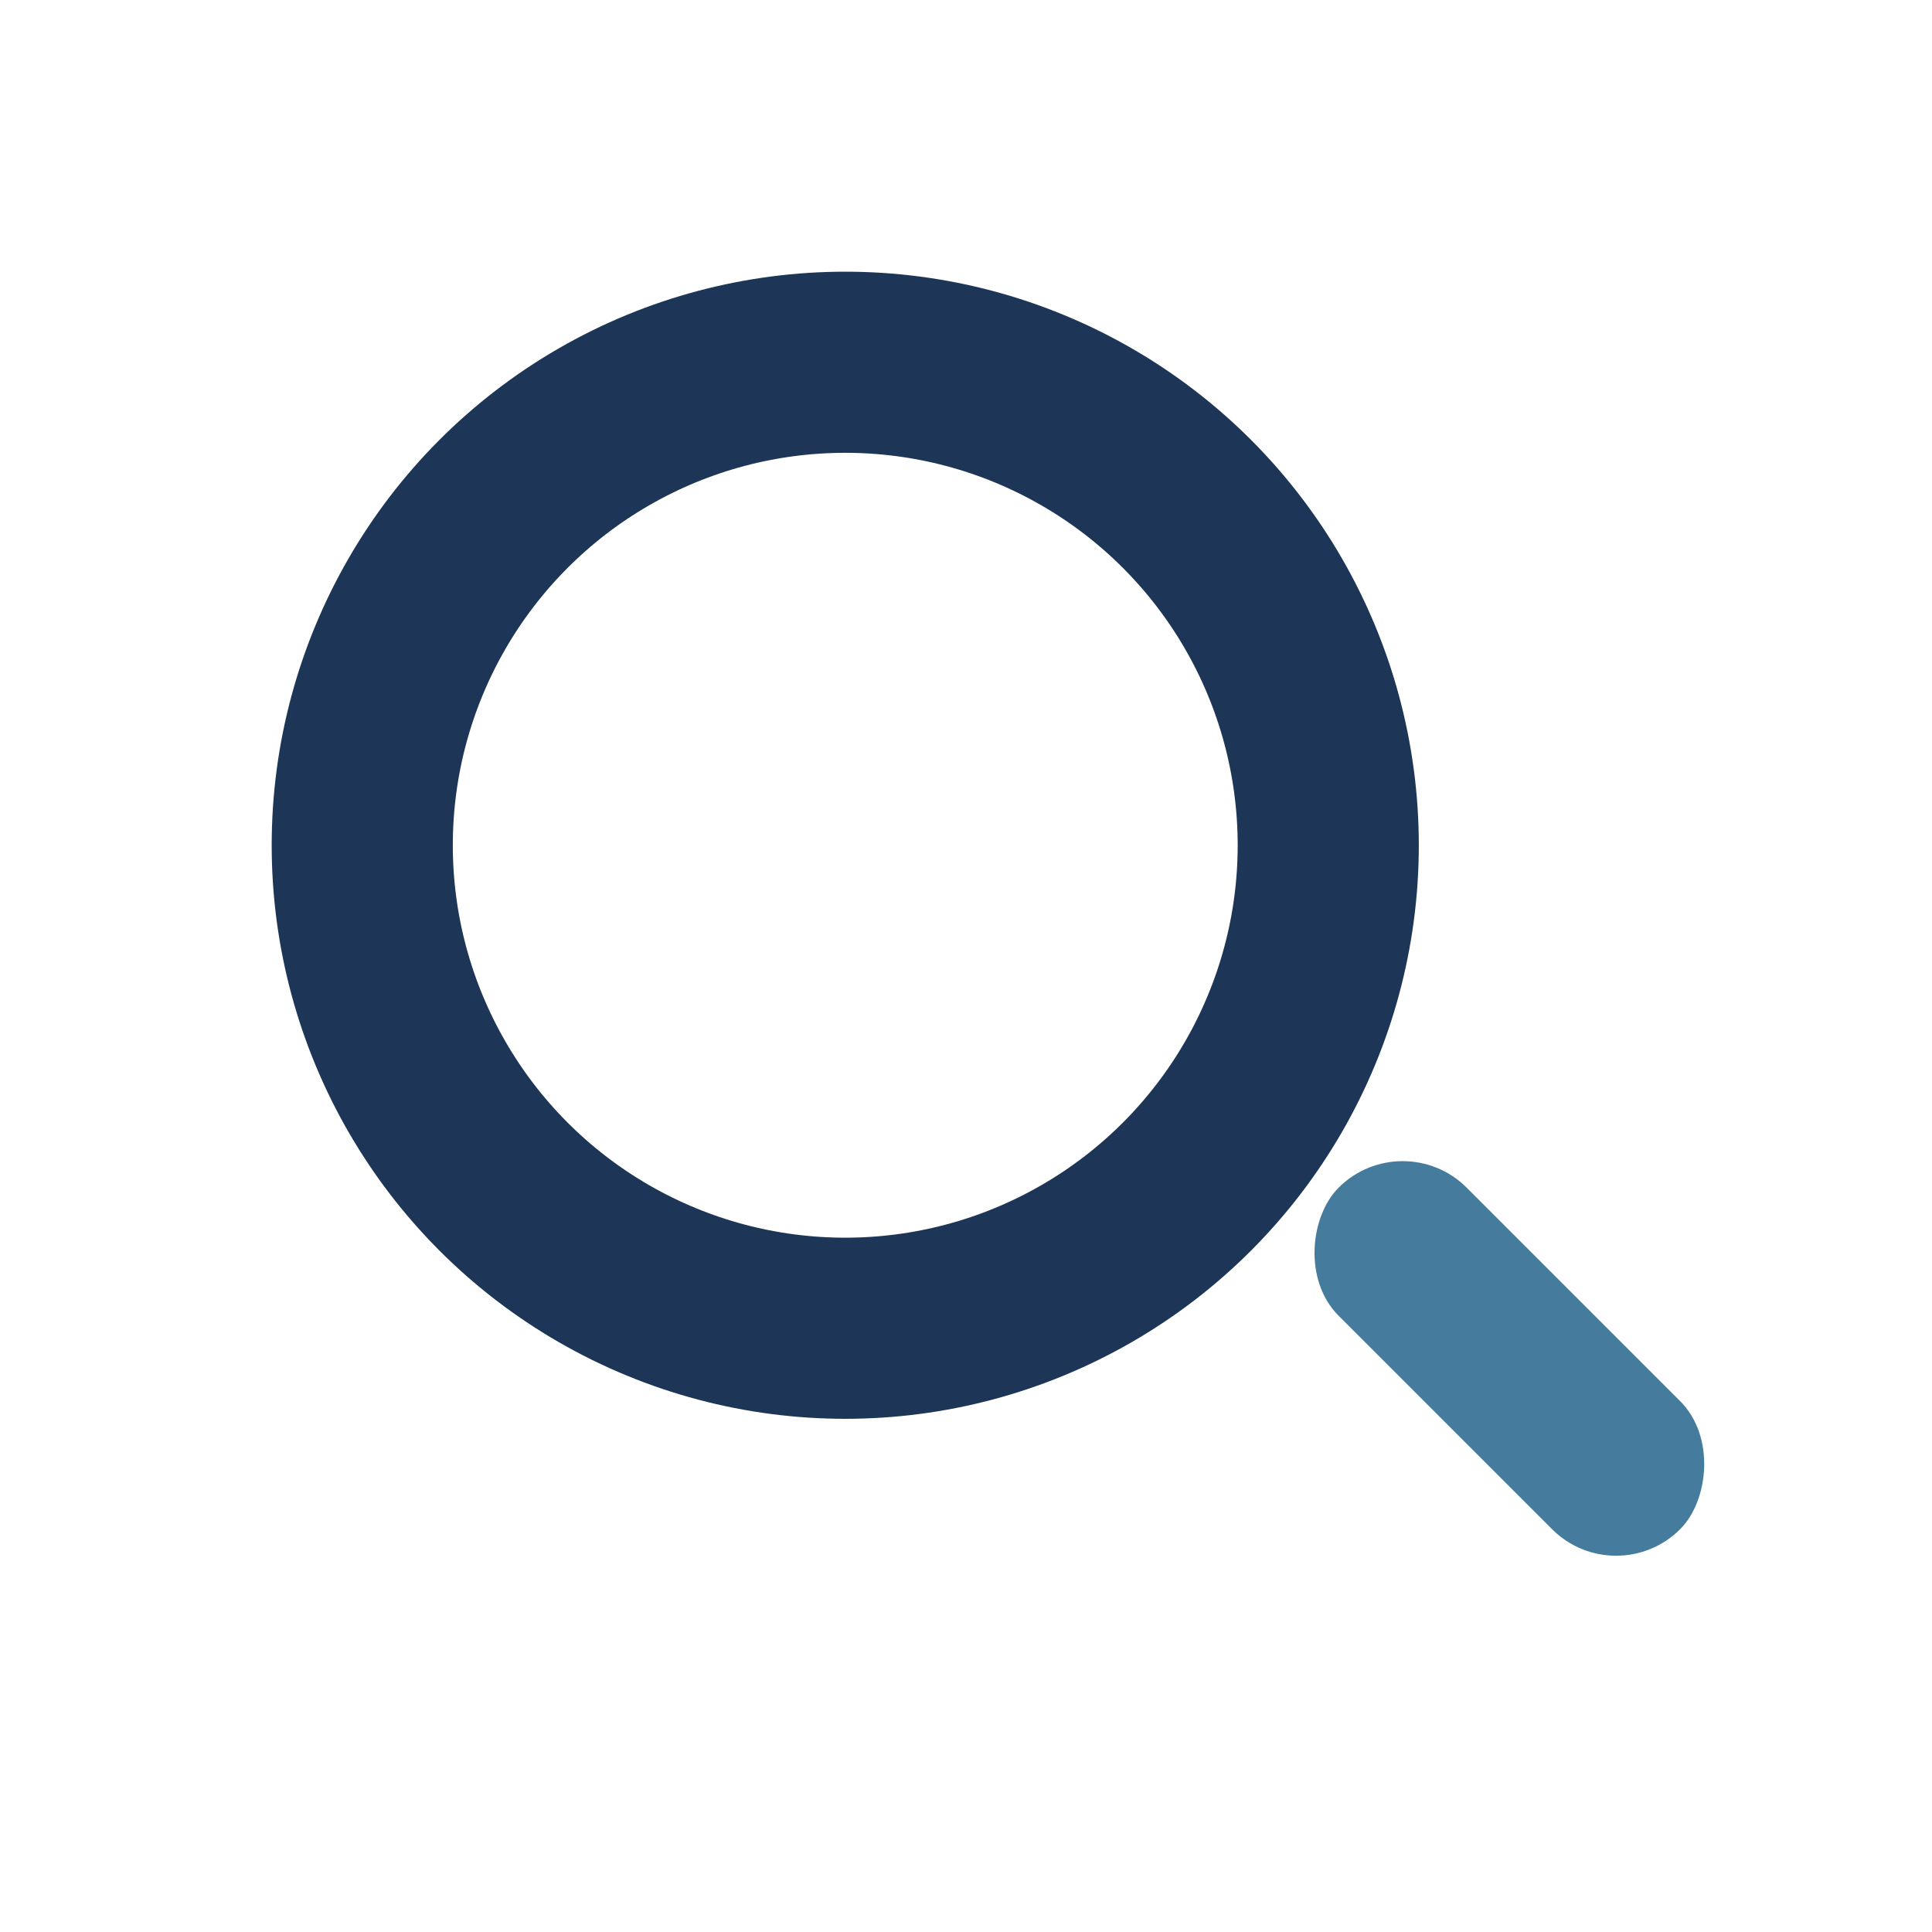
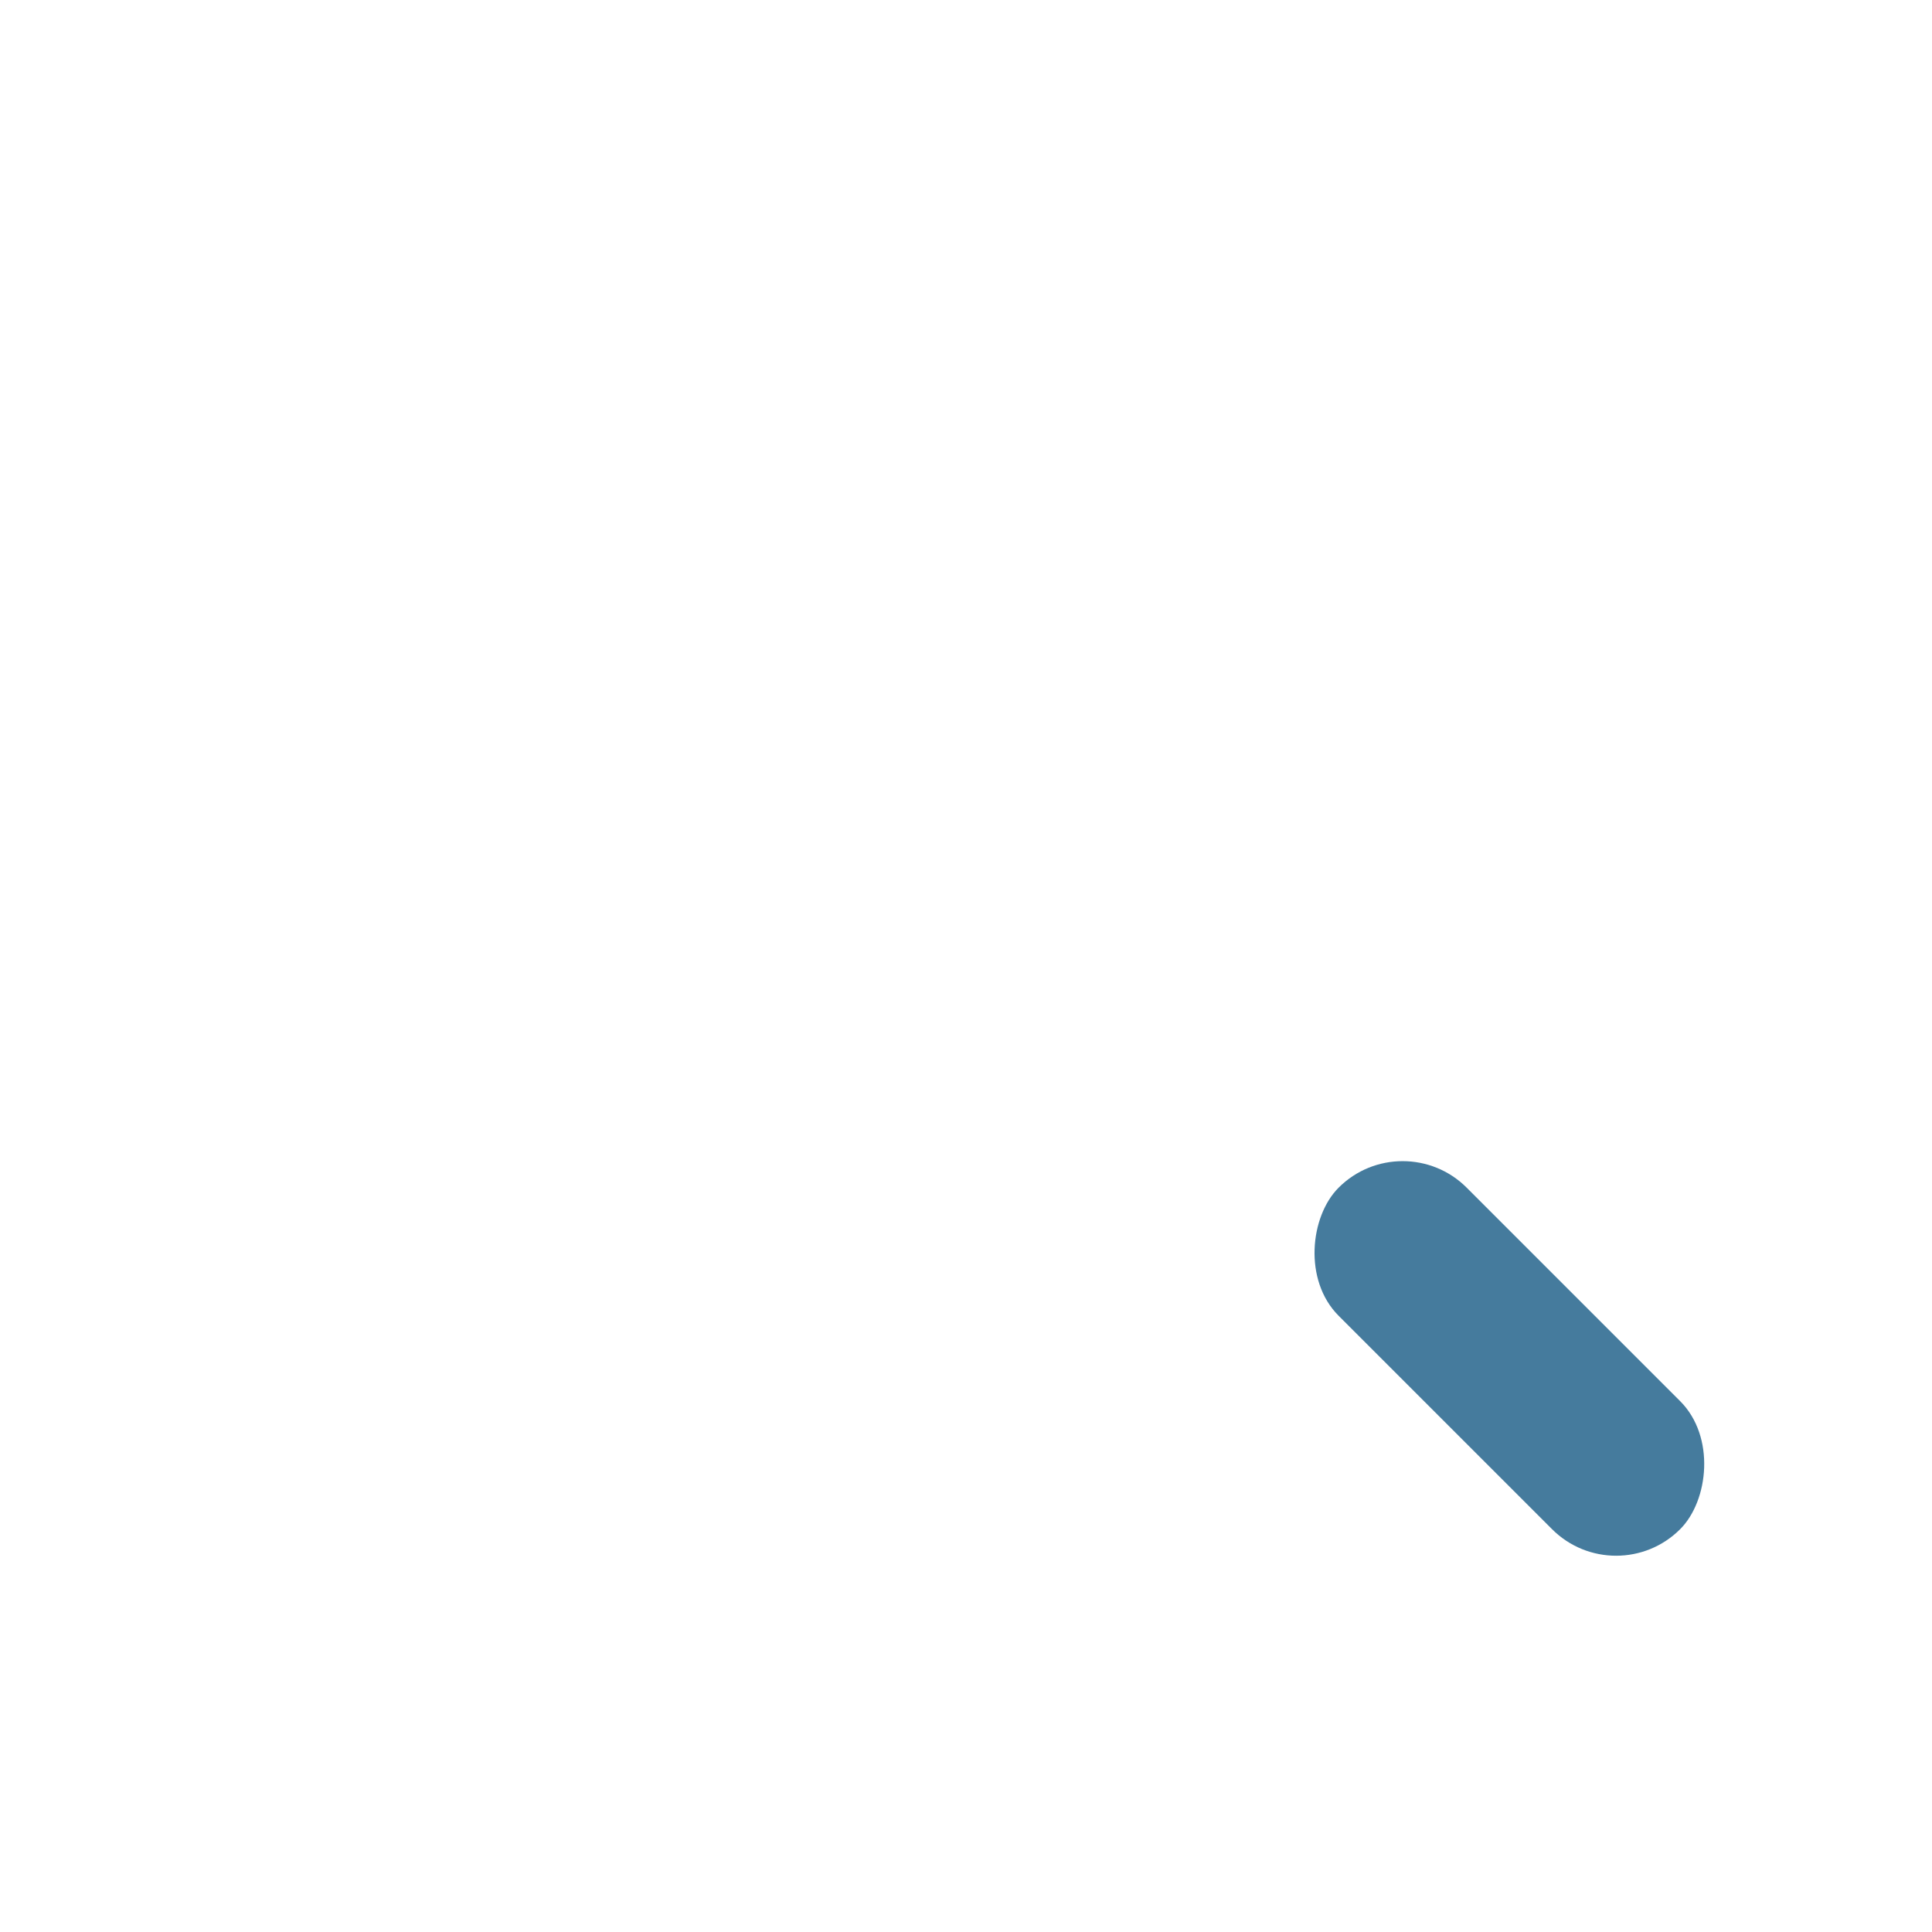
<svg xmlns="http://www.w3.org/2000/svg" width="32" height="32" viewBox="0 0 32 32">
-   <circle cx="14" cy="14" r="8" fill="none" stroke="#1D3557" stroke-width="3" />
  <rect x="21" y="21" width="8" height="3" rx="1.5" fill="#457B9D" transform="rotate(45 25 22.5)" />
</svg>